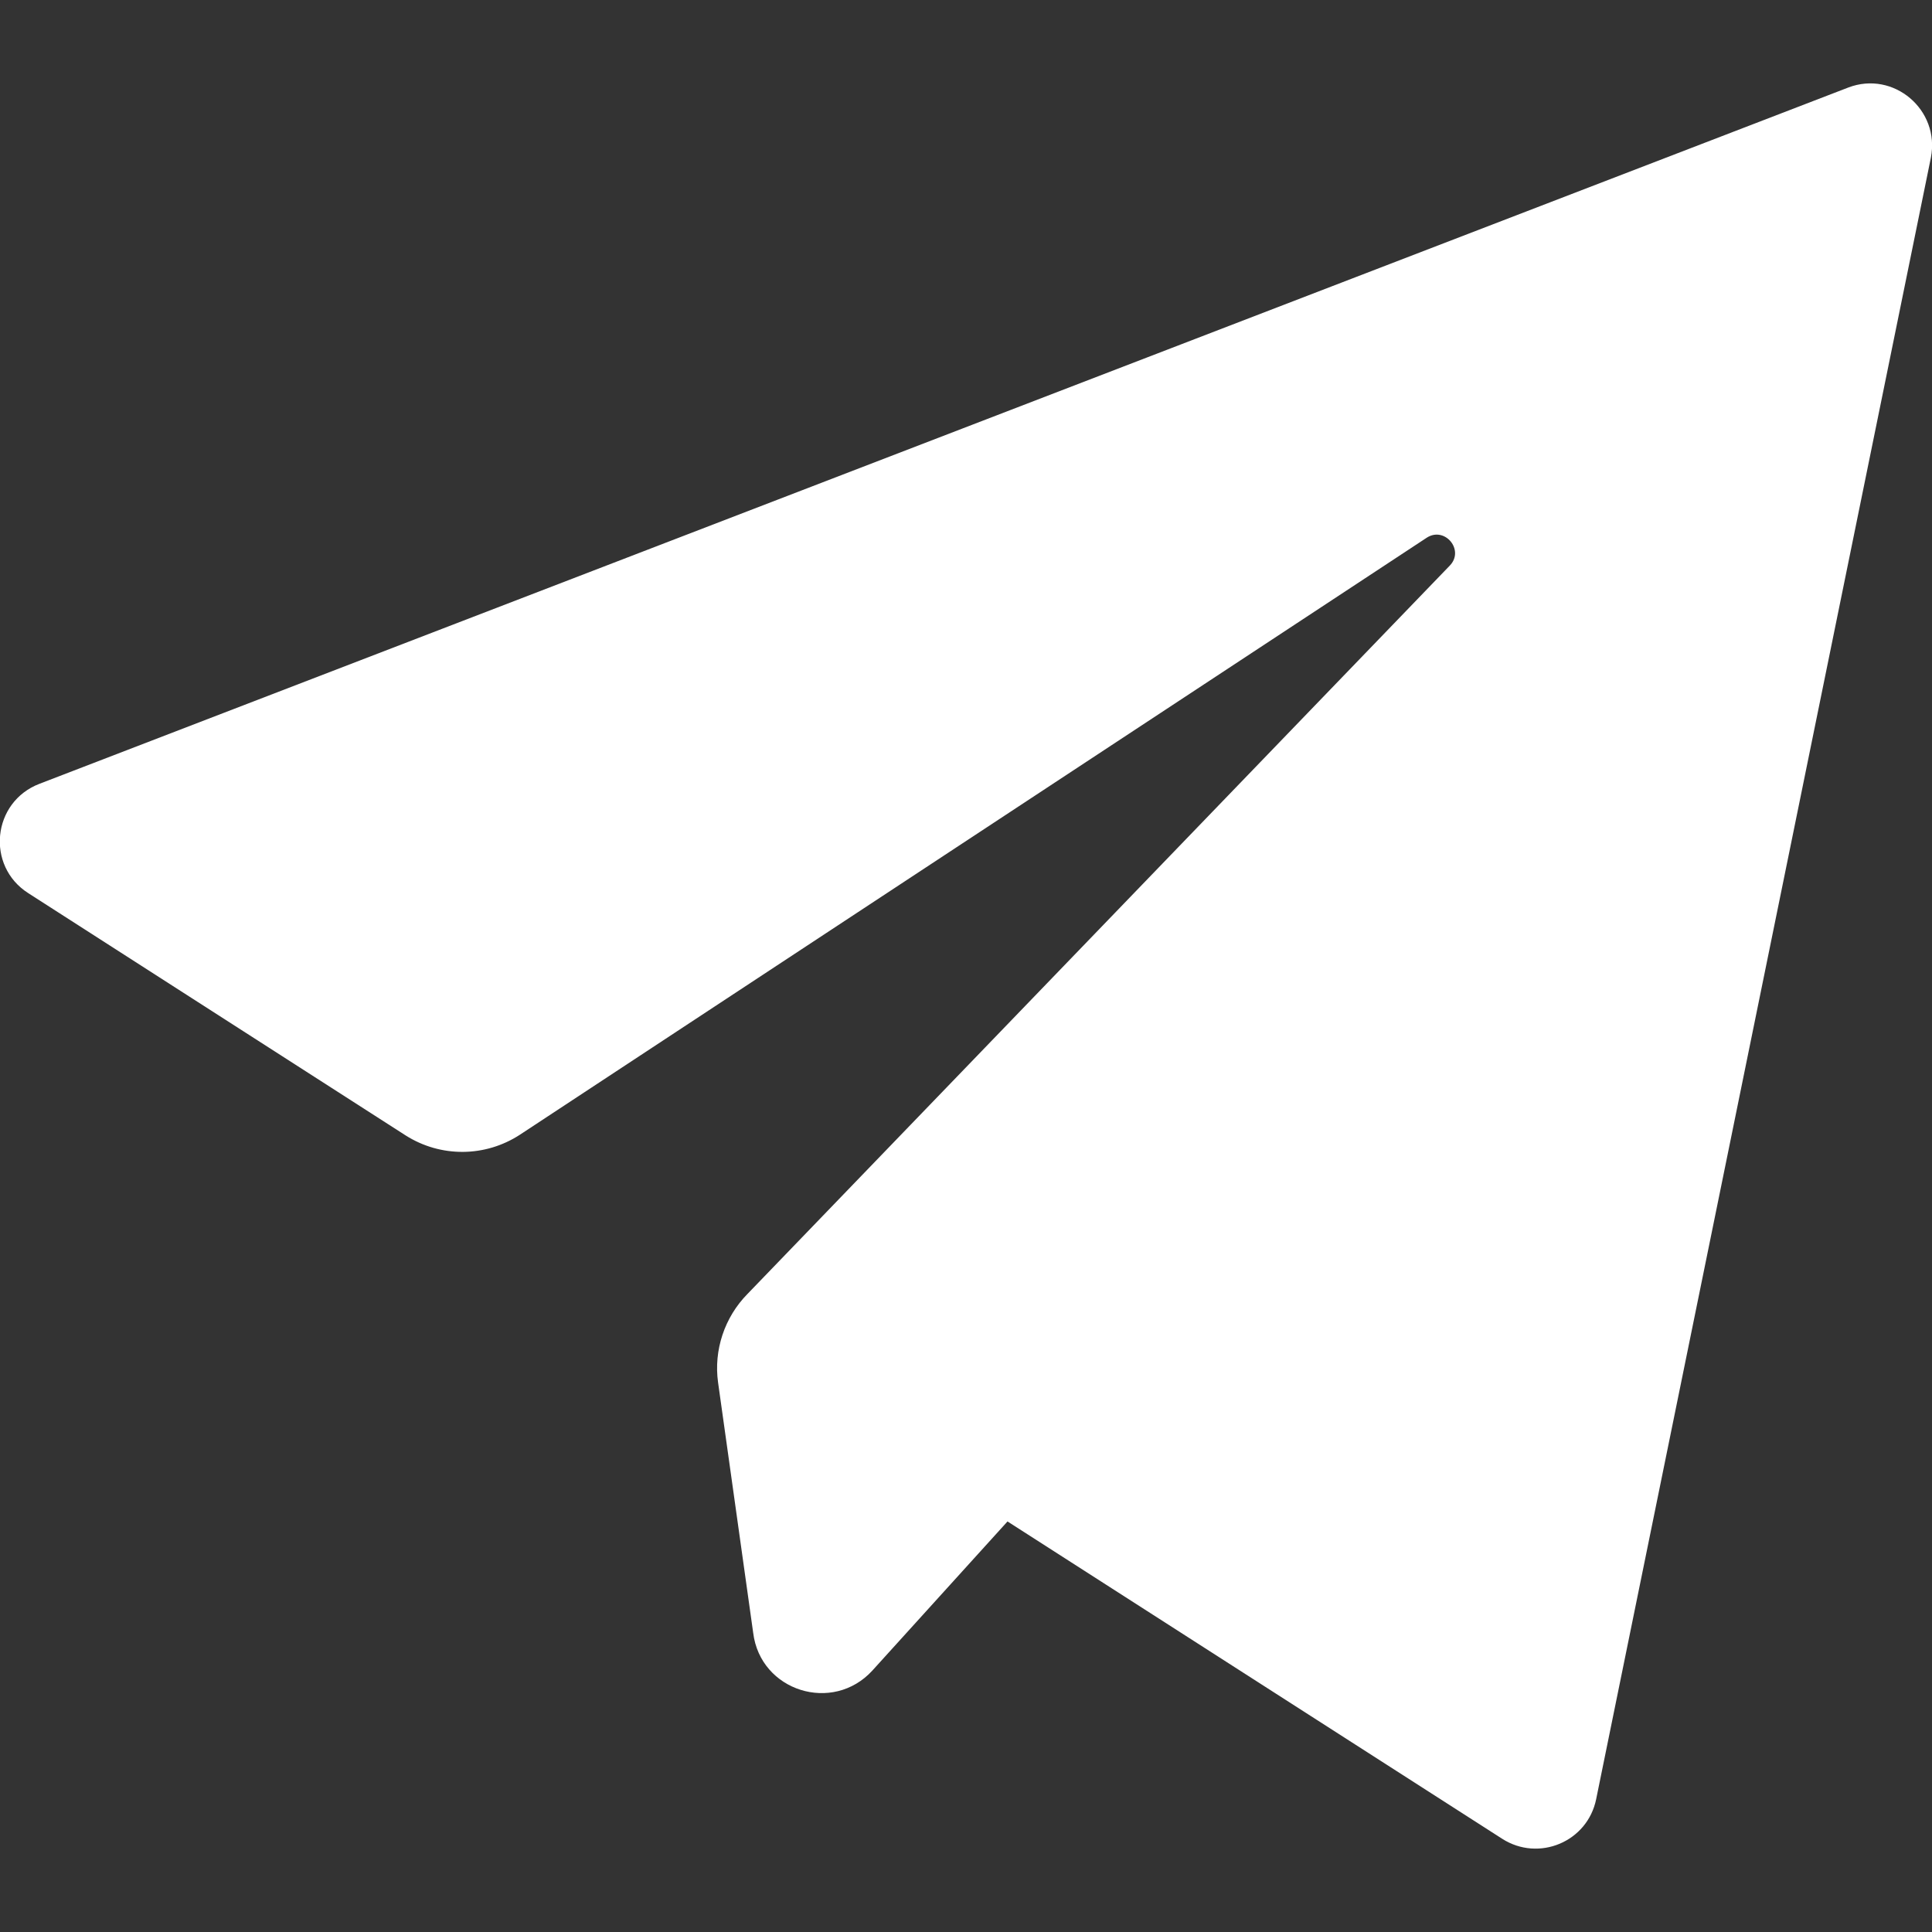
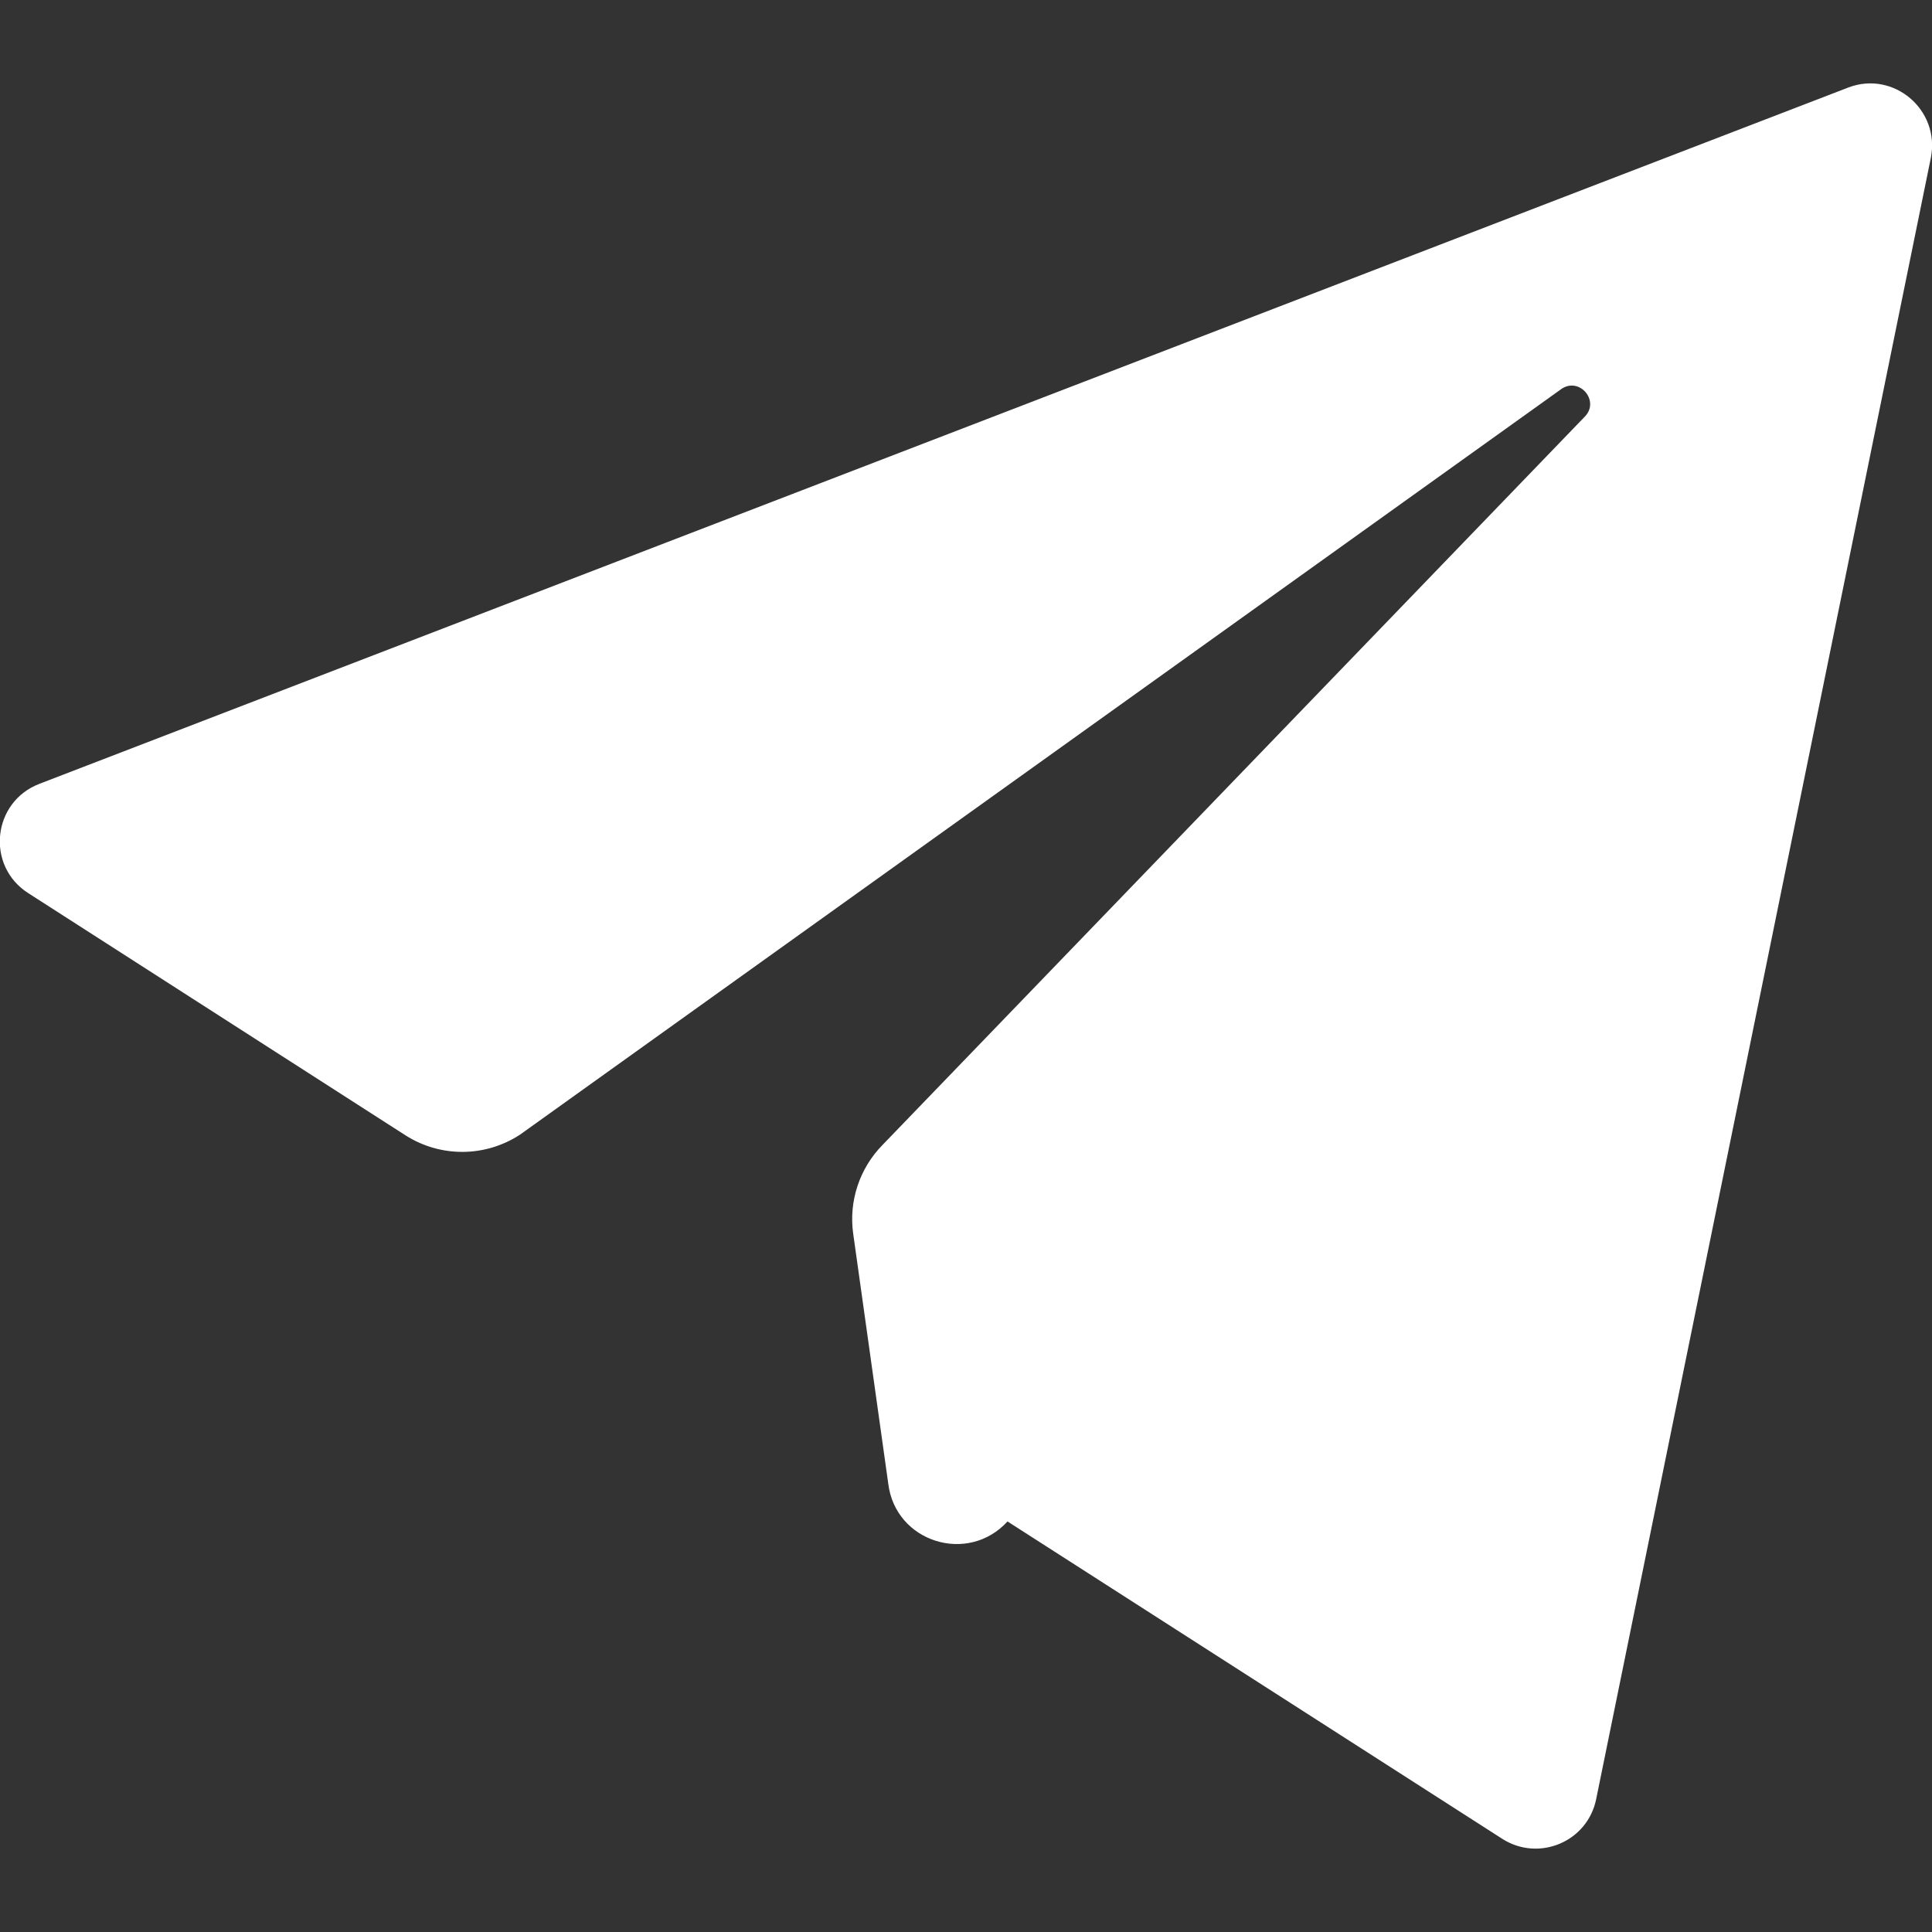
<svg xmlns="http://www.w3.org/2000/svg" version="1.1" id="svg2" x="0px" y="0px" viewBox="0 0 512 512" style="enable-background:new 0 0 512 512;" xml:space="preserve">
  <rect x="0" y="0" width="512" height="512" fill="#333333" stroke="none" />
  <style type="text/css">
	.st0{fill:#FFFFFF;}
</style>
-   <path id="path32" class="st0" d="M511.7,41.8l-88.7,435c-2.3,11.3-15.2,16.7-24.9,10.5L267,403.2l-35.8,39.5  c-10.5,11.5-29.7,5.5-31.6-10l-9.3-66.3c-1.2-8.6,1.7-17.3,7.8-23.5l186.1-193c4-4.1-1.3-10.5-6.1-7.4L137.8,300.7  c-9.2,6-21,6.1-30.3,0.2l-100-64.2c-11.3-7.2-9.6-24.2,3-29L489.8,23.2C501.8,18.6,514.2,29.1,511.7,41.8" />
+   <path id="path32" class="st0" d="M511.7,41.8l-88.7,435c-2.3,11.3-15.2,16.7-24.9,10.5L267,403.2c-10.5,11.5-29.7,5.5-31.6-10l-9.3-66.3c-1.2-8.6,1.7-17.3,7.8-23.5l186.1-193c4-4.1-1.3-10.5-6.1-7.4L137.8,300.7  c-9.2,6-21,6.1-30.3,0.2l-100-64.2c-11.3-7.2-9.6-24.2,3-29L489.8,23.2C501.8,18.6,514.2,29.1,511.7,41.8" />
</svg>